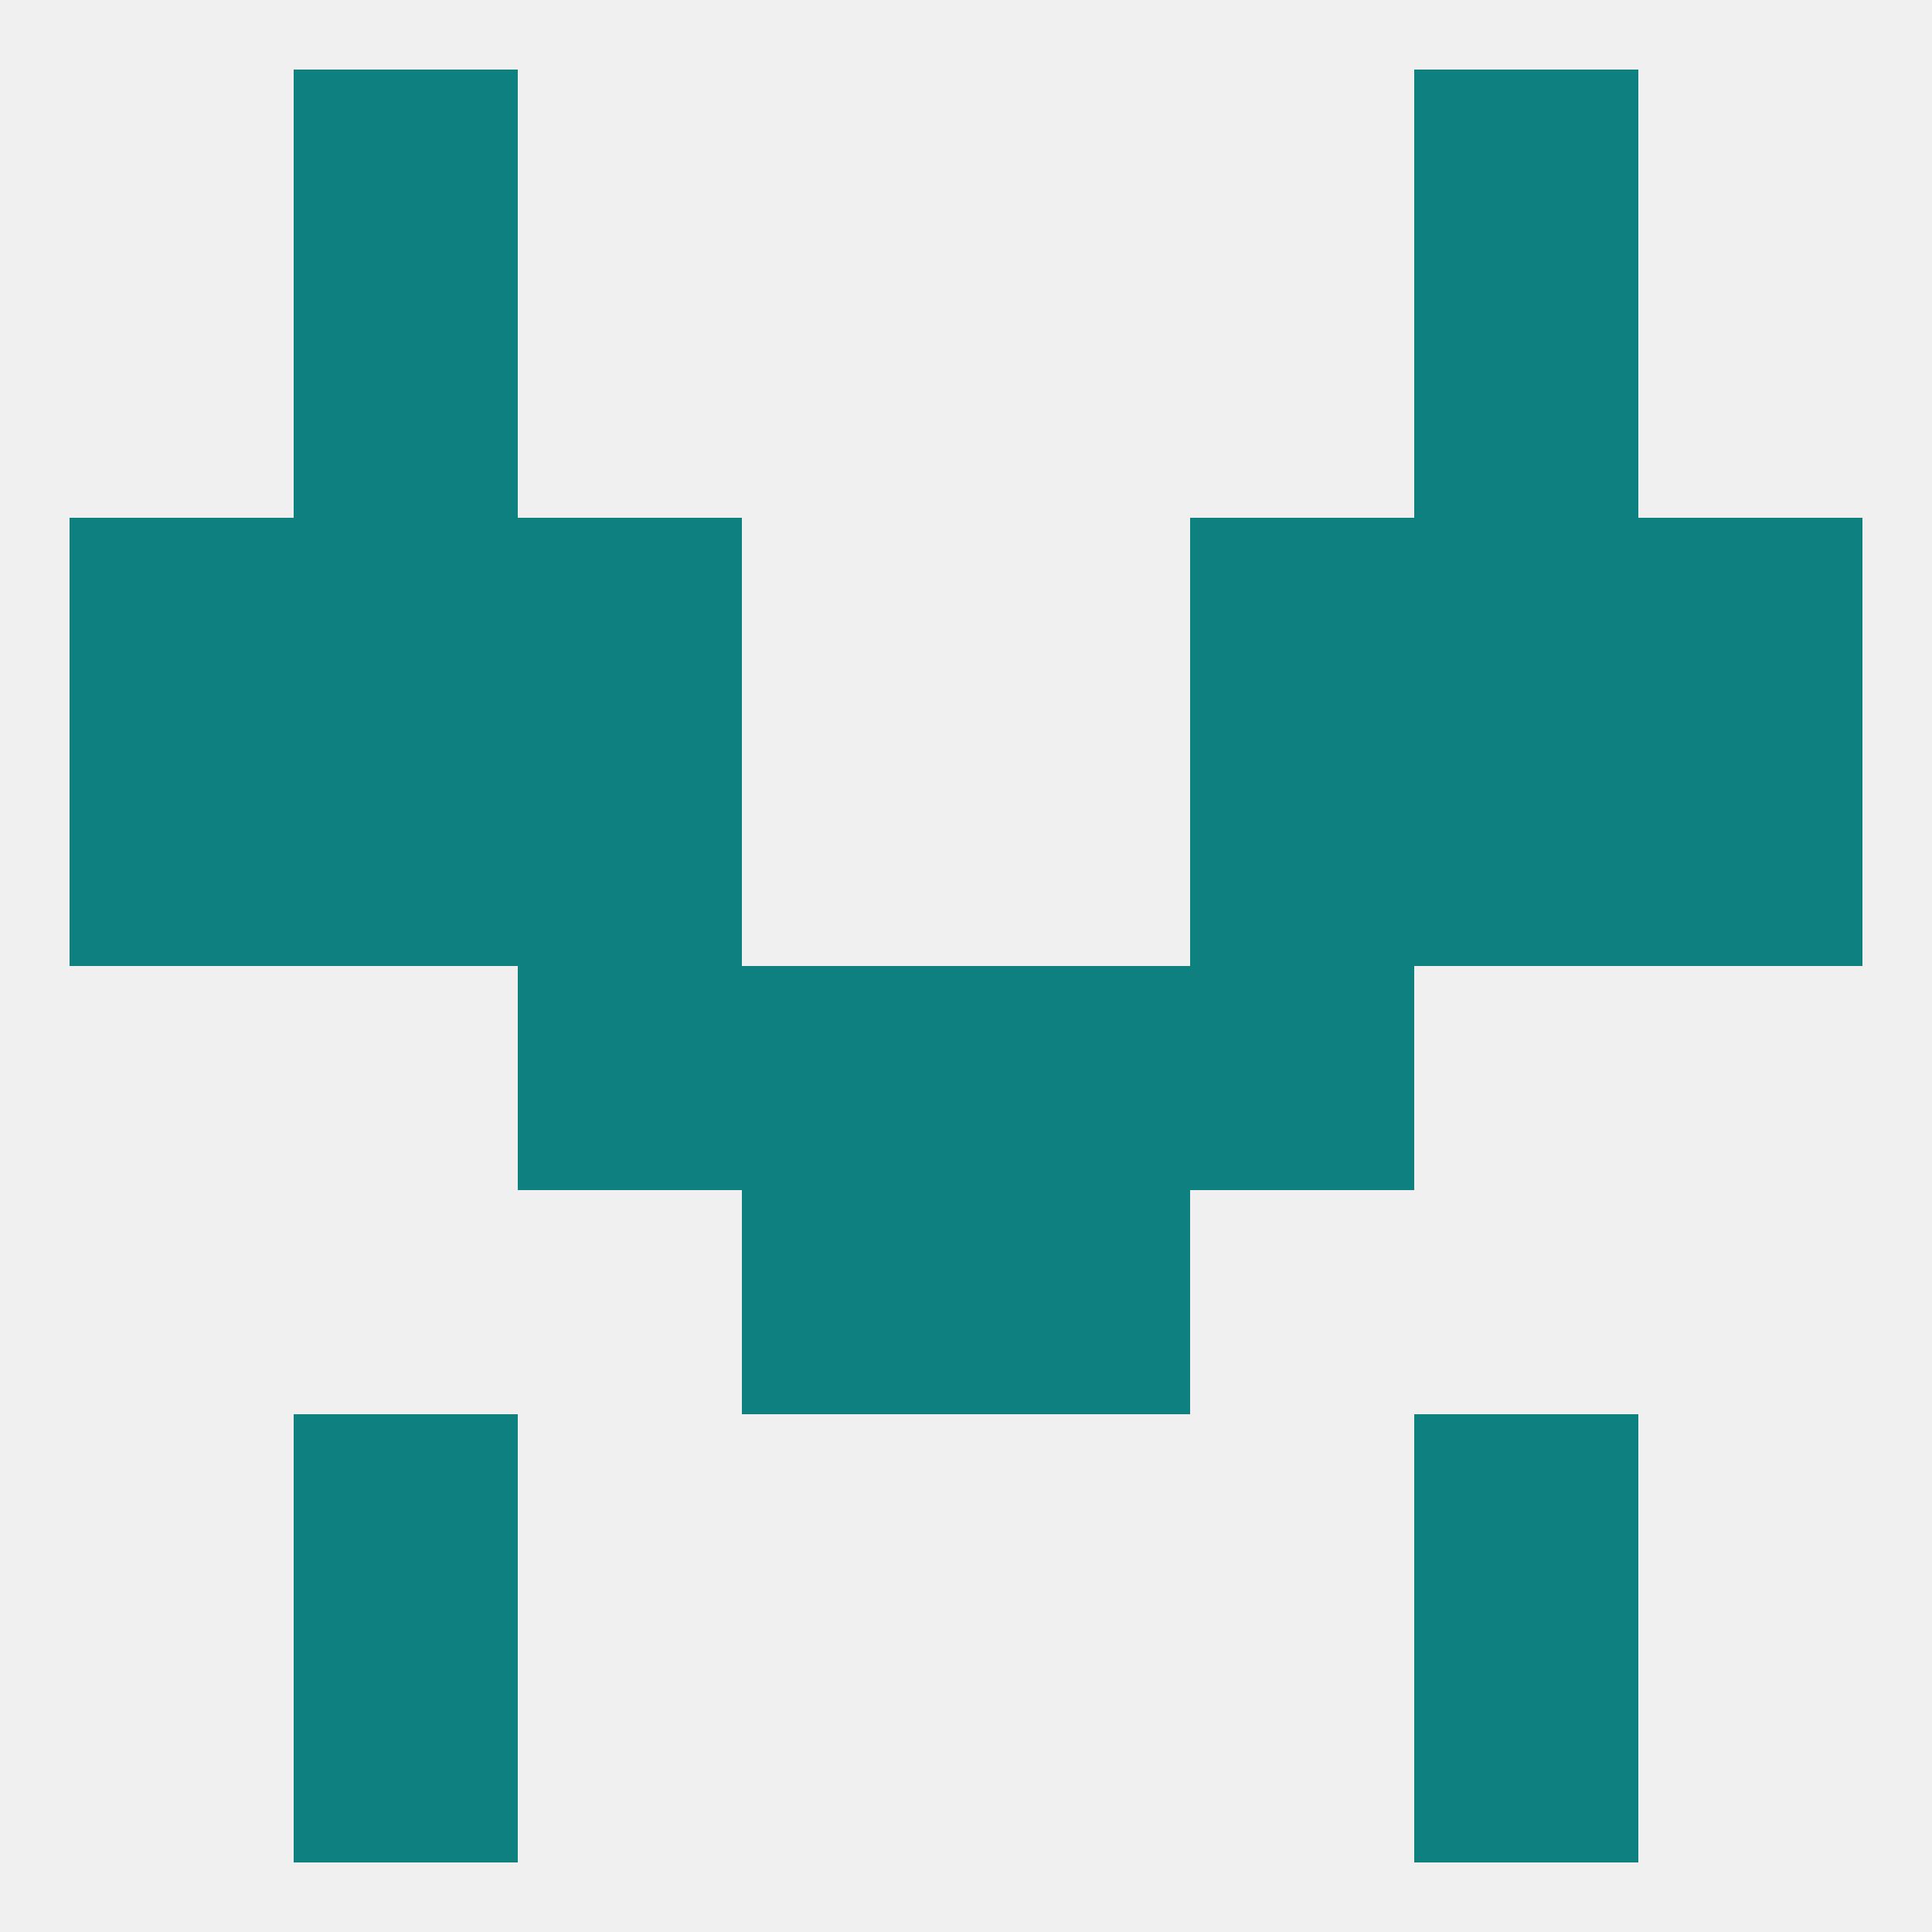
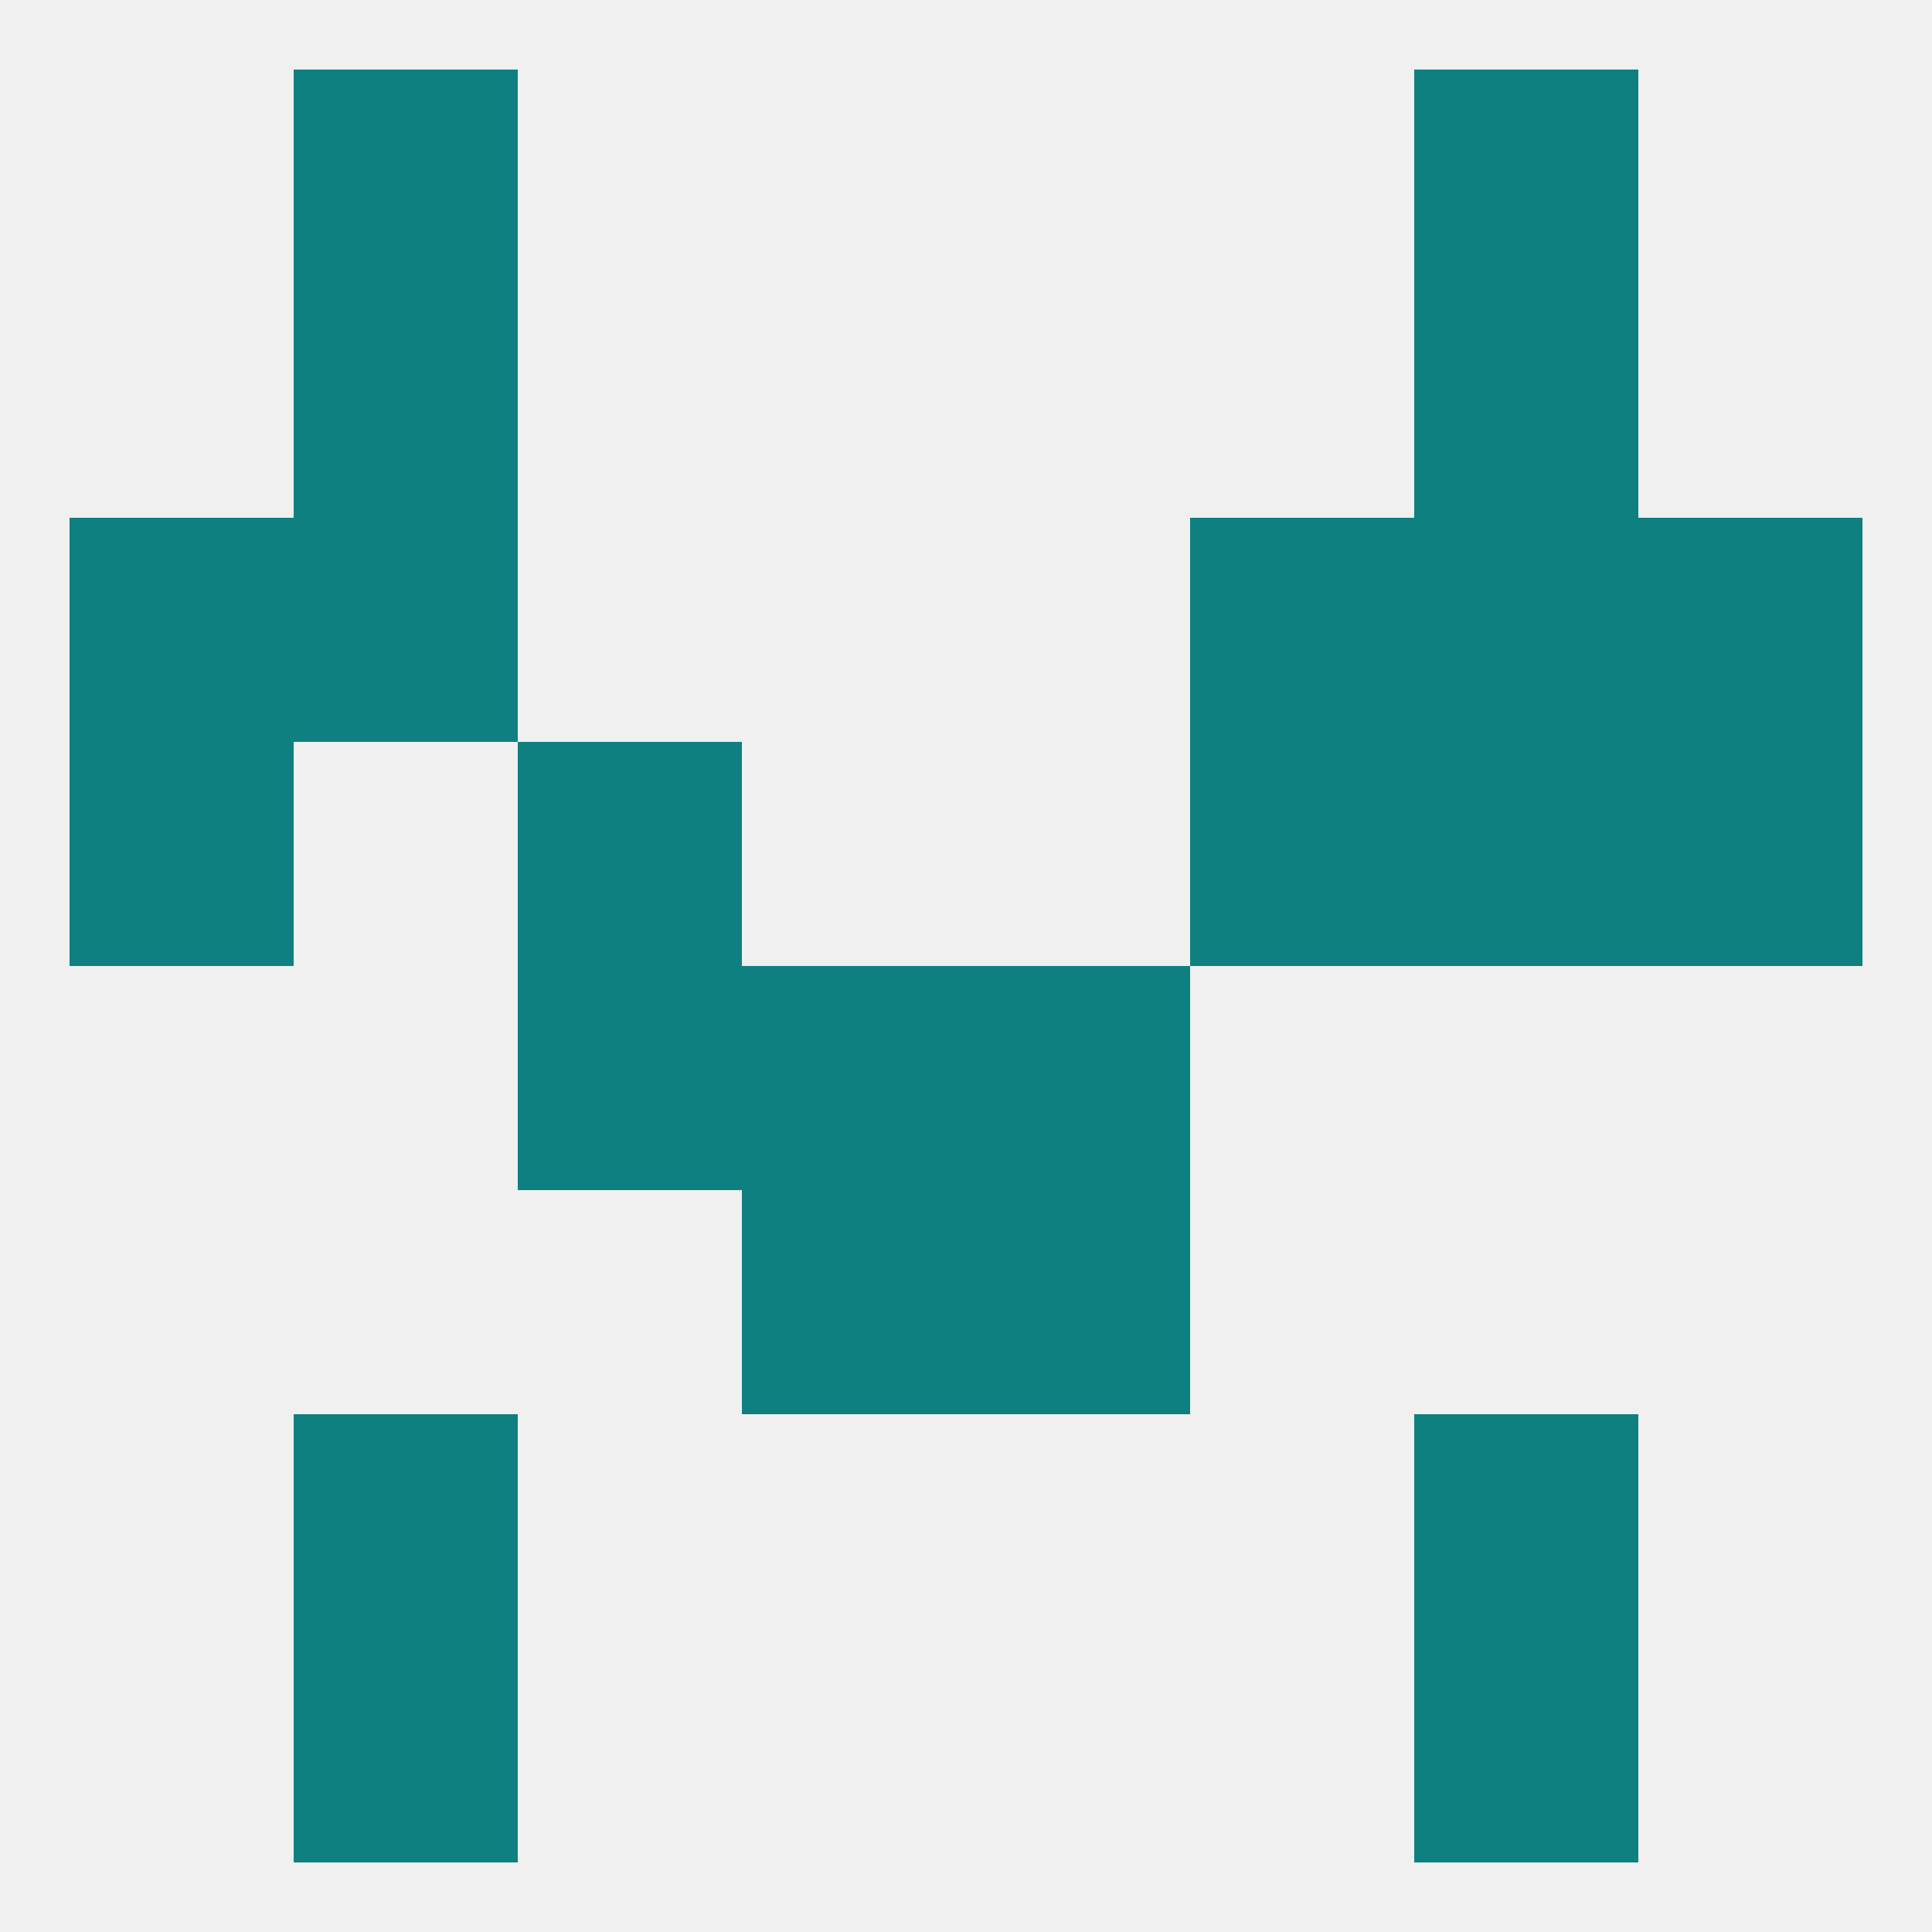
<svg xmlns="http://www.w3.org/2000/svg" version="1.1" baseprofile="full" width="250" height="250" viewBox="0 0 250 250">
  <rect width="100%" height="100%" fill="rgba(240,240,240,255)" />
  <rect x="67" y="96" width="29" height="29" fill="rgba(14,128,128,255)" />
  <rect x="154" y="96" width="29" height="29" fill="rgba(14,128,128,255)" />
  <rect x="9" y="96" width="29" height="29" fill="rgba(14,128,128,255)" />
  <rect x="212" y="96" width="29" height="29" fill="rgba(14,128,128,255)" />
-   <rect x="38" y="96" width="29" height="29" fill="rgba(14,128,128,255)" />
  <rect x="183" y="96" width="29" height="29" fill="rgba(14,128,128,255)" />
  <rect x="96" y="125" width="29" height="29" fill="rgba(14,128,128,255)" />
  <rect x="125" y="125" width="29" height="29" fill="rgba(14,128,128,255)" />
  <rect x="67" y="125" width="29" height="29" fill="rgba(14,128,128,255)" />
-   <rect x="154" y="125" width="29" height="29" fill="rgba(14,128,128,255)" />
  <rect x="125" y="154" width="29" height="29" fill="rgba(14,128,128,255)" />
  <rect x="96" y="154" width="29" height="29" fill="rgba(14,128,128,255)" />
  <rect x="38" y="183" width="29" height="29" fill="rgba(14,128,128,255)" />
  <rect x="183" y="183" width="29" height="29" fill="rgba(14,128,128,255)" />
  <rect x="38" y="212" width="29" height="29" fill="rgba(14,128,128,255)" />
  <rect x="183" y="212" width="29" height="29" fill="rgba(14,128,128,255)" />
  <rect x="38" y="9" width="29" height="29" fill="rgba(14,128,128,255)" />
  <rect x="183" y="9" width="29" height="29" fill="rgba(14,128,128,255)" />
  <rect x="38" y="38" width="29" height="29" fill="rgba(14,128,128,255)" />
  <rect x="183" y="38" width="29" height="29" fill="rgba(14,128,128,255)" />
  <rect x="9" y="67" width="29" height="29" fill="rgba(14,128,128,255)" />
  <rect x="212" y="67" width="29" height="29" fill="rgba(14,128,128,255)" />
  <rect x="38" y="67" width="29" height="29" fill="rgba(14,128,128,255)" />
  <rect x="183" y="67" width="29" height="29" fill="rgba(14,128,128,255)" />
-   <rect x="67" y="67" width="29" height="29" fill="rgba(14,128,128,255)" />
  <rect x="154" y="67" width="29" height="29" fill="rgba(14,128,128,255)" />
</svg>